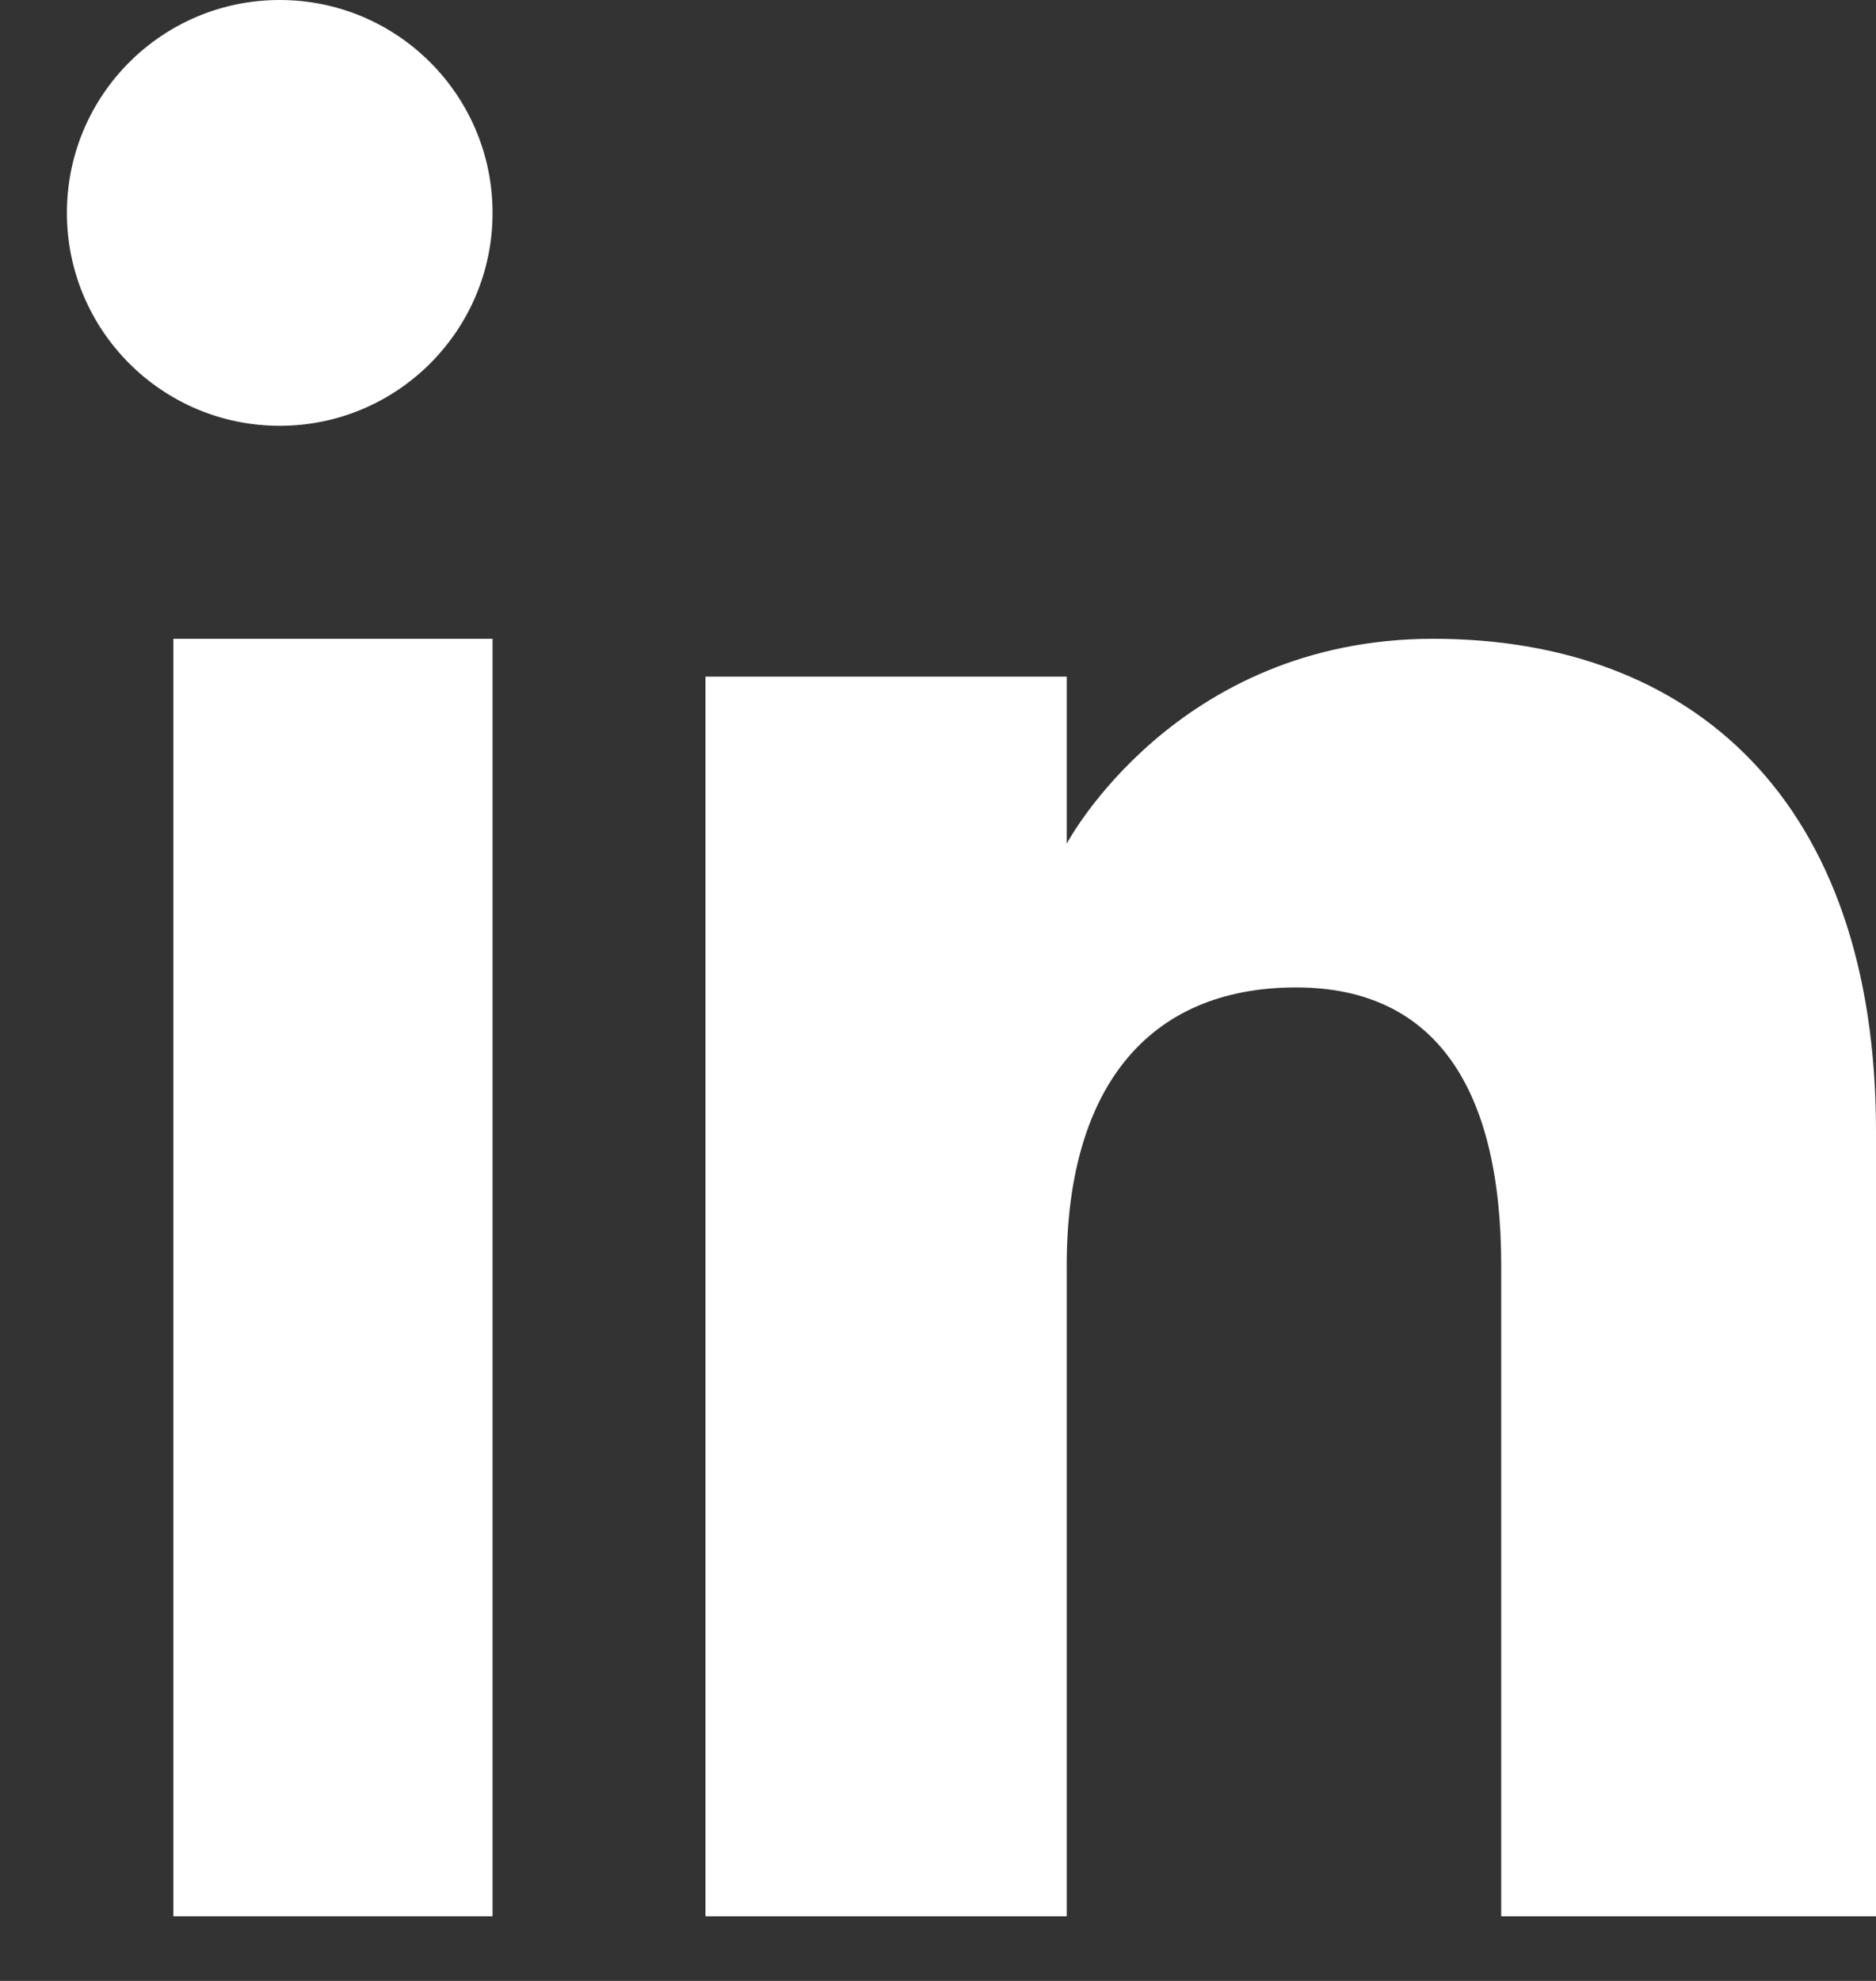
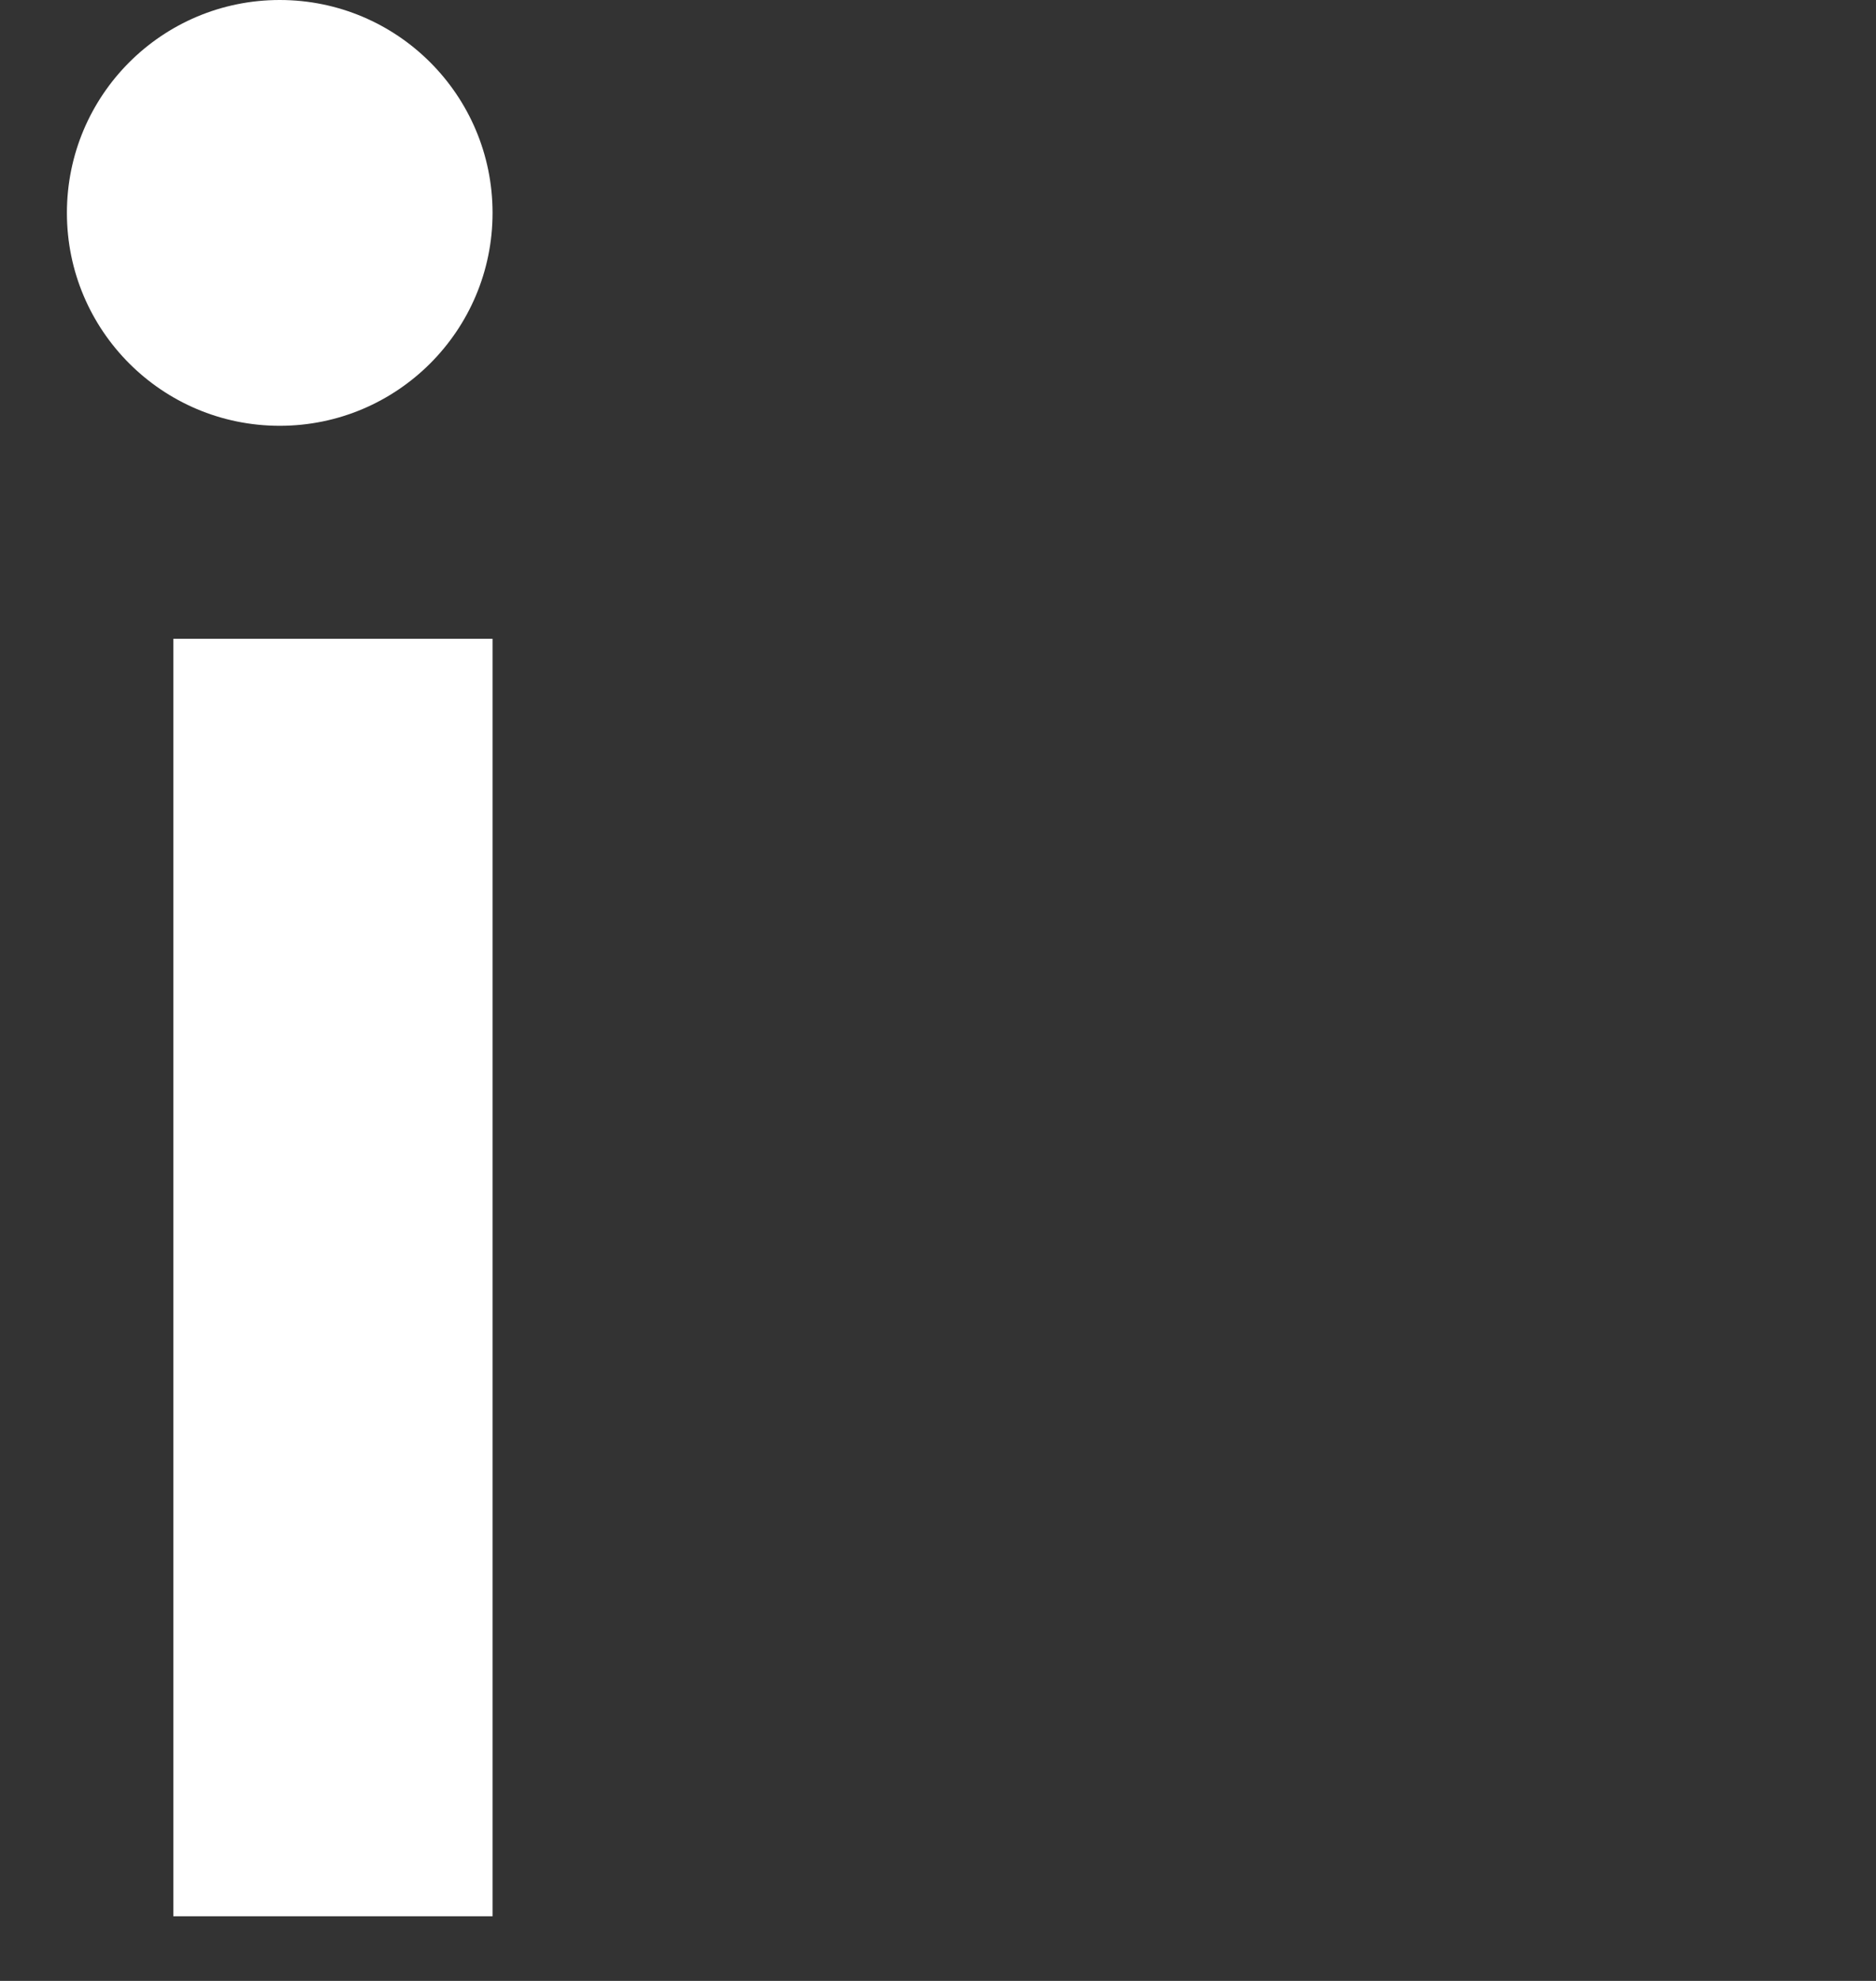
<svg xmlns="http://www.w3.org/2000/svg" width="18px" height="19px" viewBox="0 0 18 19">
  <rect x="0" y="0" width="18" height="19" fill="#333333" stroke="none" />
  <title>linkedin</title>
  <desc>Created with Sketch.</desc>
  <g id="Page-1" stroke="none" stroke-width="1" fill="none" fill-rule="evenodd">
    <g id="home-page" transform="translate(-808, -5344)" fill="#FFFFFF">
      <g id="Footer-Copy" transform="translate(0, 4889)">
        <g id="Group-2">
          <g id="Group-8" transform="translate(734, 455)">
            <g id="linkedin" transform="translate(74.642, -0)">
              <polygon id="Fill-3" points="1.021 18.38 4.084 18.38 4.084 6.127 1.021 6.127" />
              <path d="M2.042,4.084 C3.17,4.084 4.084,3.169 4.084,2.042 C4.084,0.914 3.17,0 2.042,0 C0.913,0 0,0.914 0,2.042 C0,3.169 0.913,4.084 2.042,4.084" id="Fill-5" />
-               <path d="M9.593,12.139 C9.593,10.467 10.348,9.471 11.794,9.471 C13.123,9.471 13.762,10.427 13.762,12.139 L13.762,18.38 L17.358,18.38 L17.358,10.852 C17.358,7.667 15.586,6.127 13.111,6.127 C10.635,6.127 9.593,8.092 9.593,8.092 L9.593,6.49 L6.127,6.49 L6.127,18.38 L9.593,18.38 L9.593,12.139 Z" id="Fill-6" />
            </g>
          </g>
        </g>
      </g>
    </g>
  </g>
</svg>